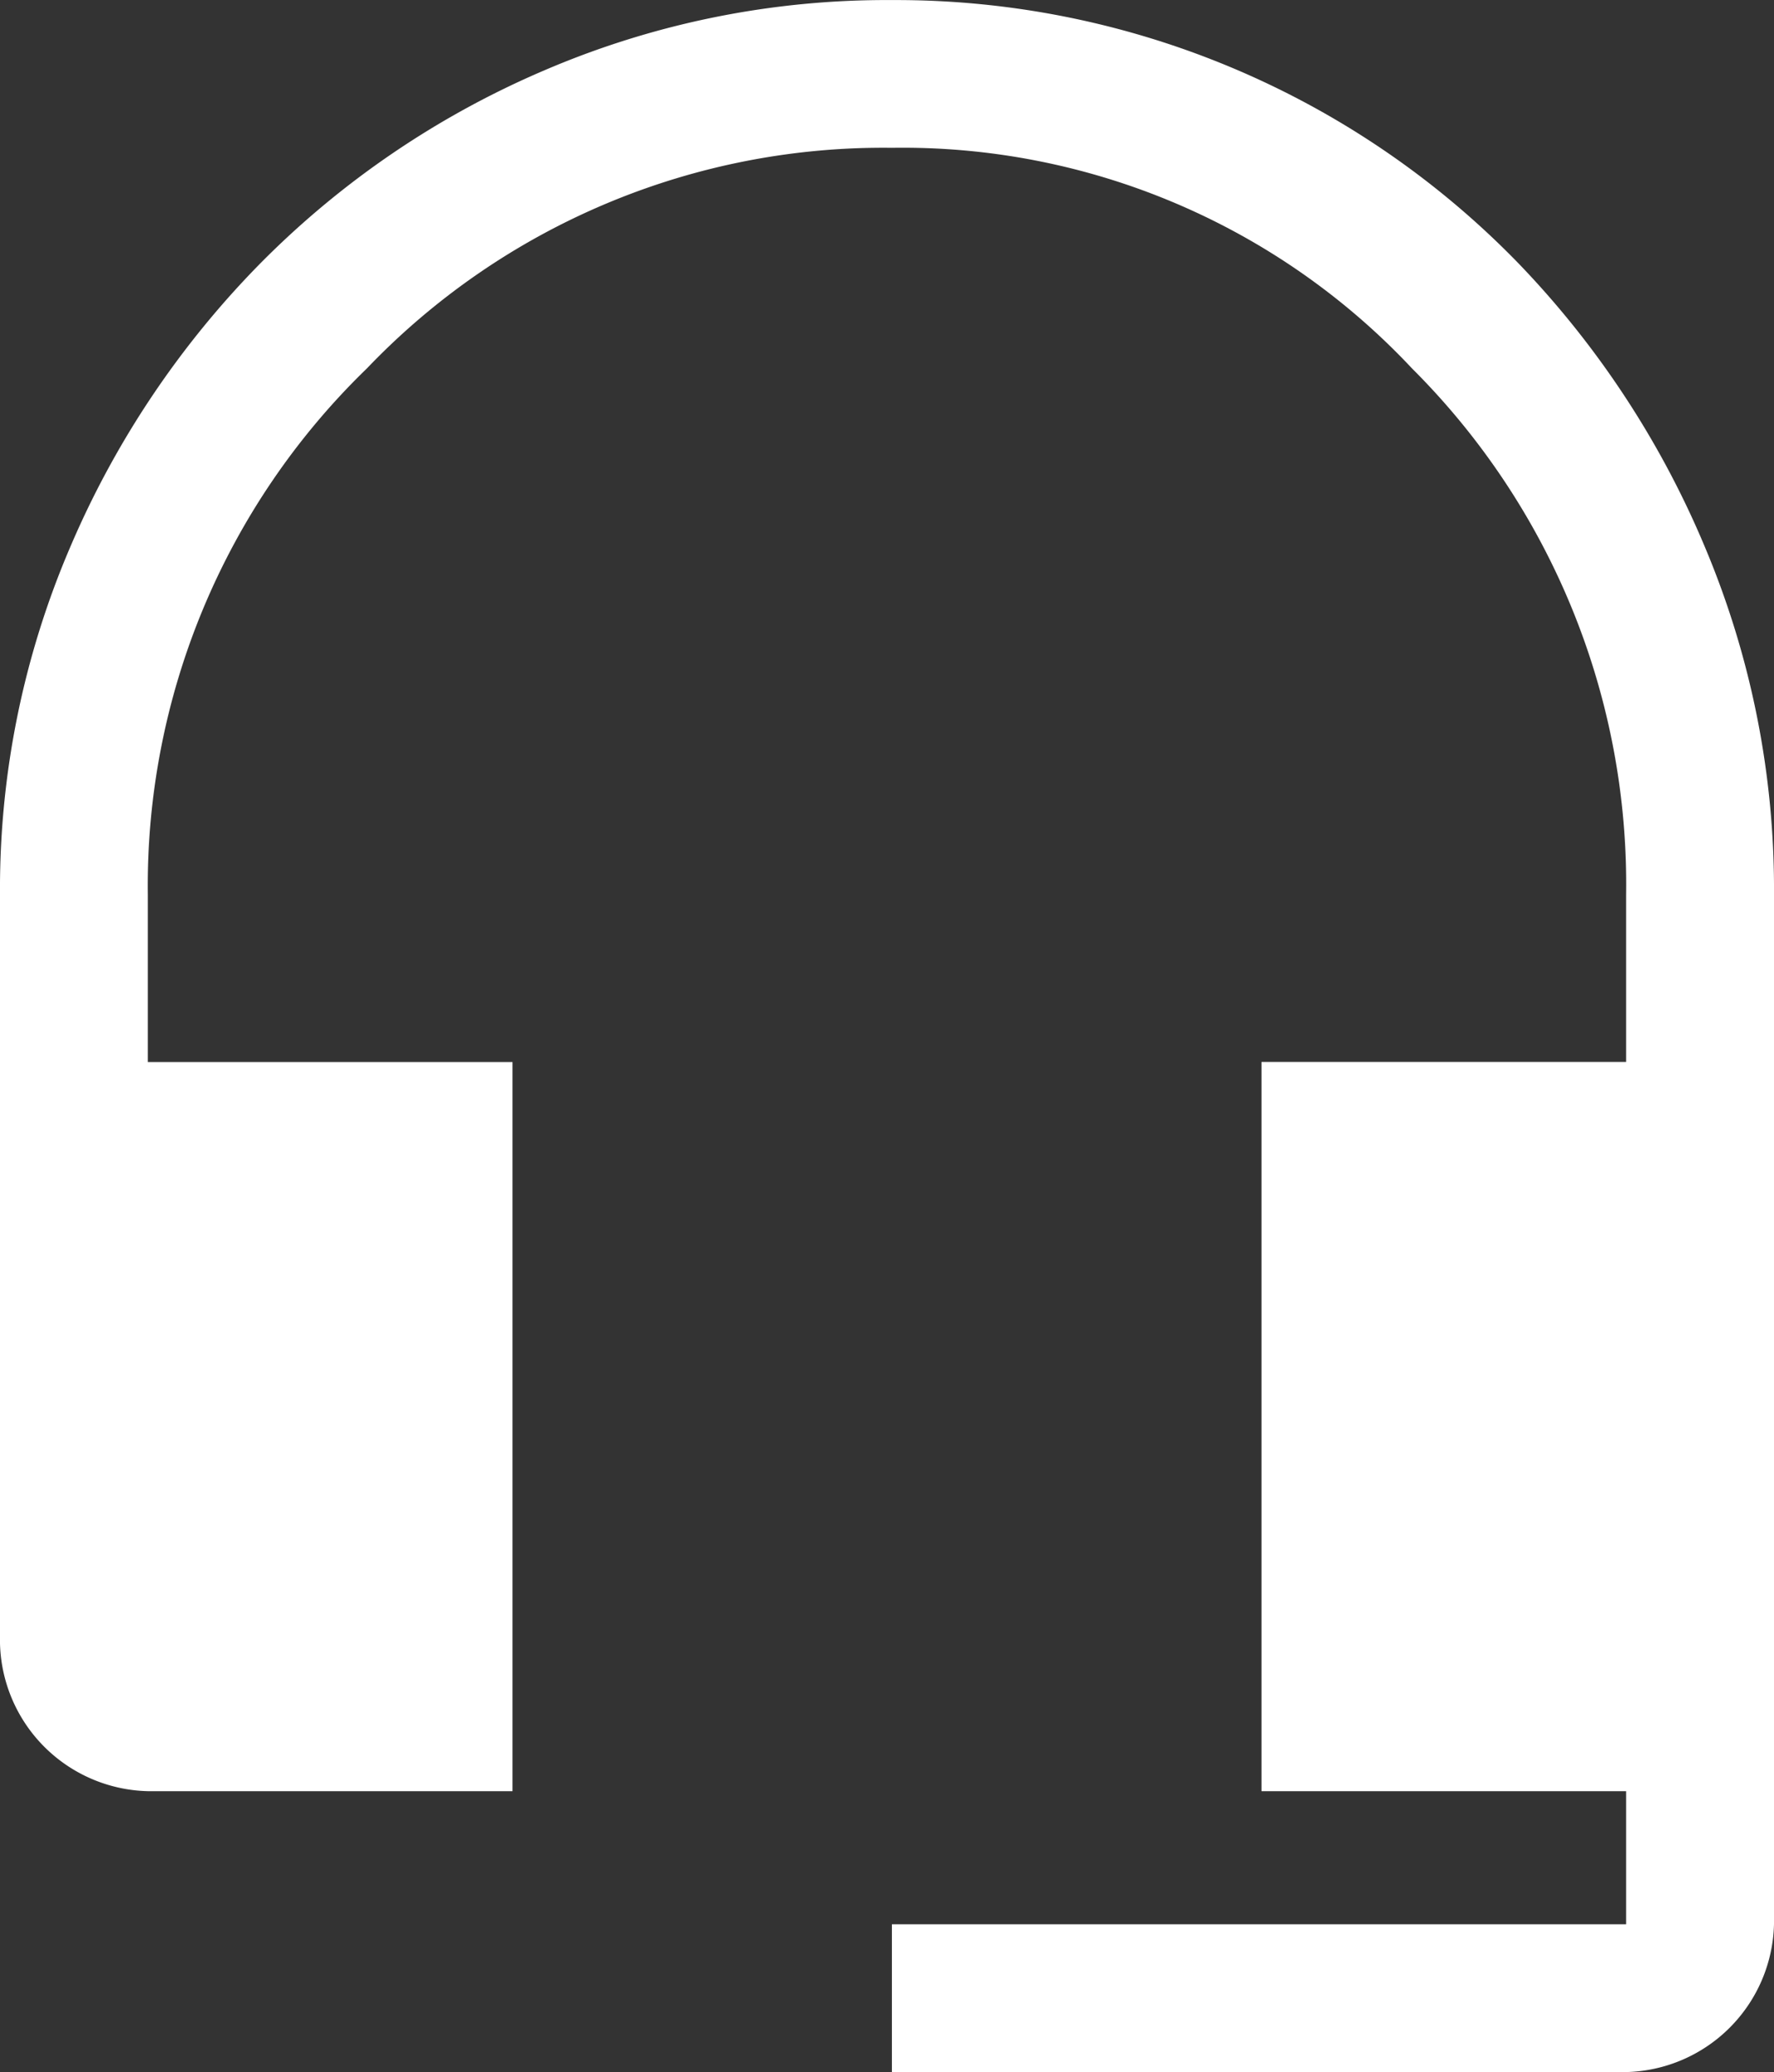
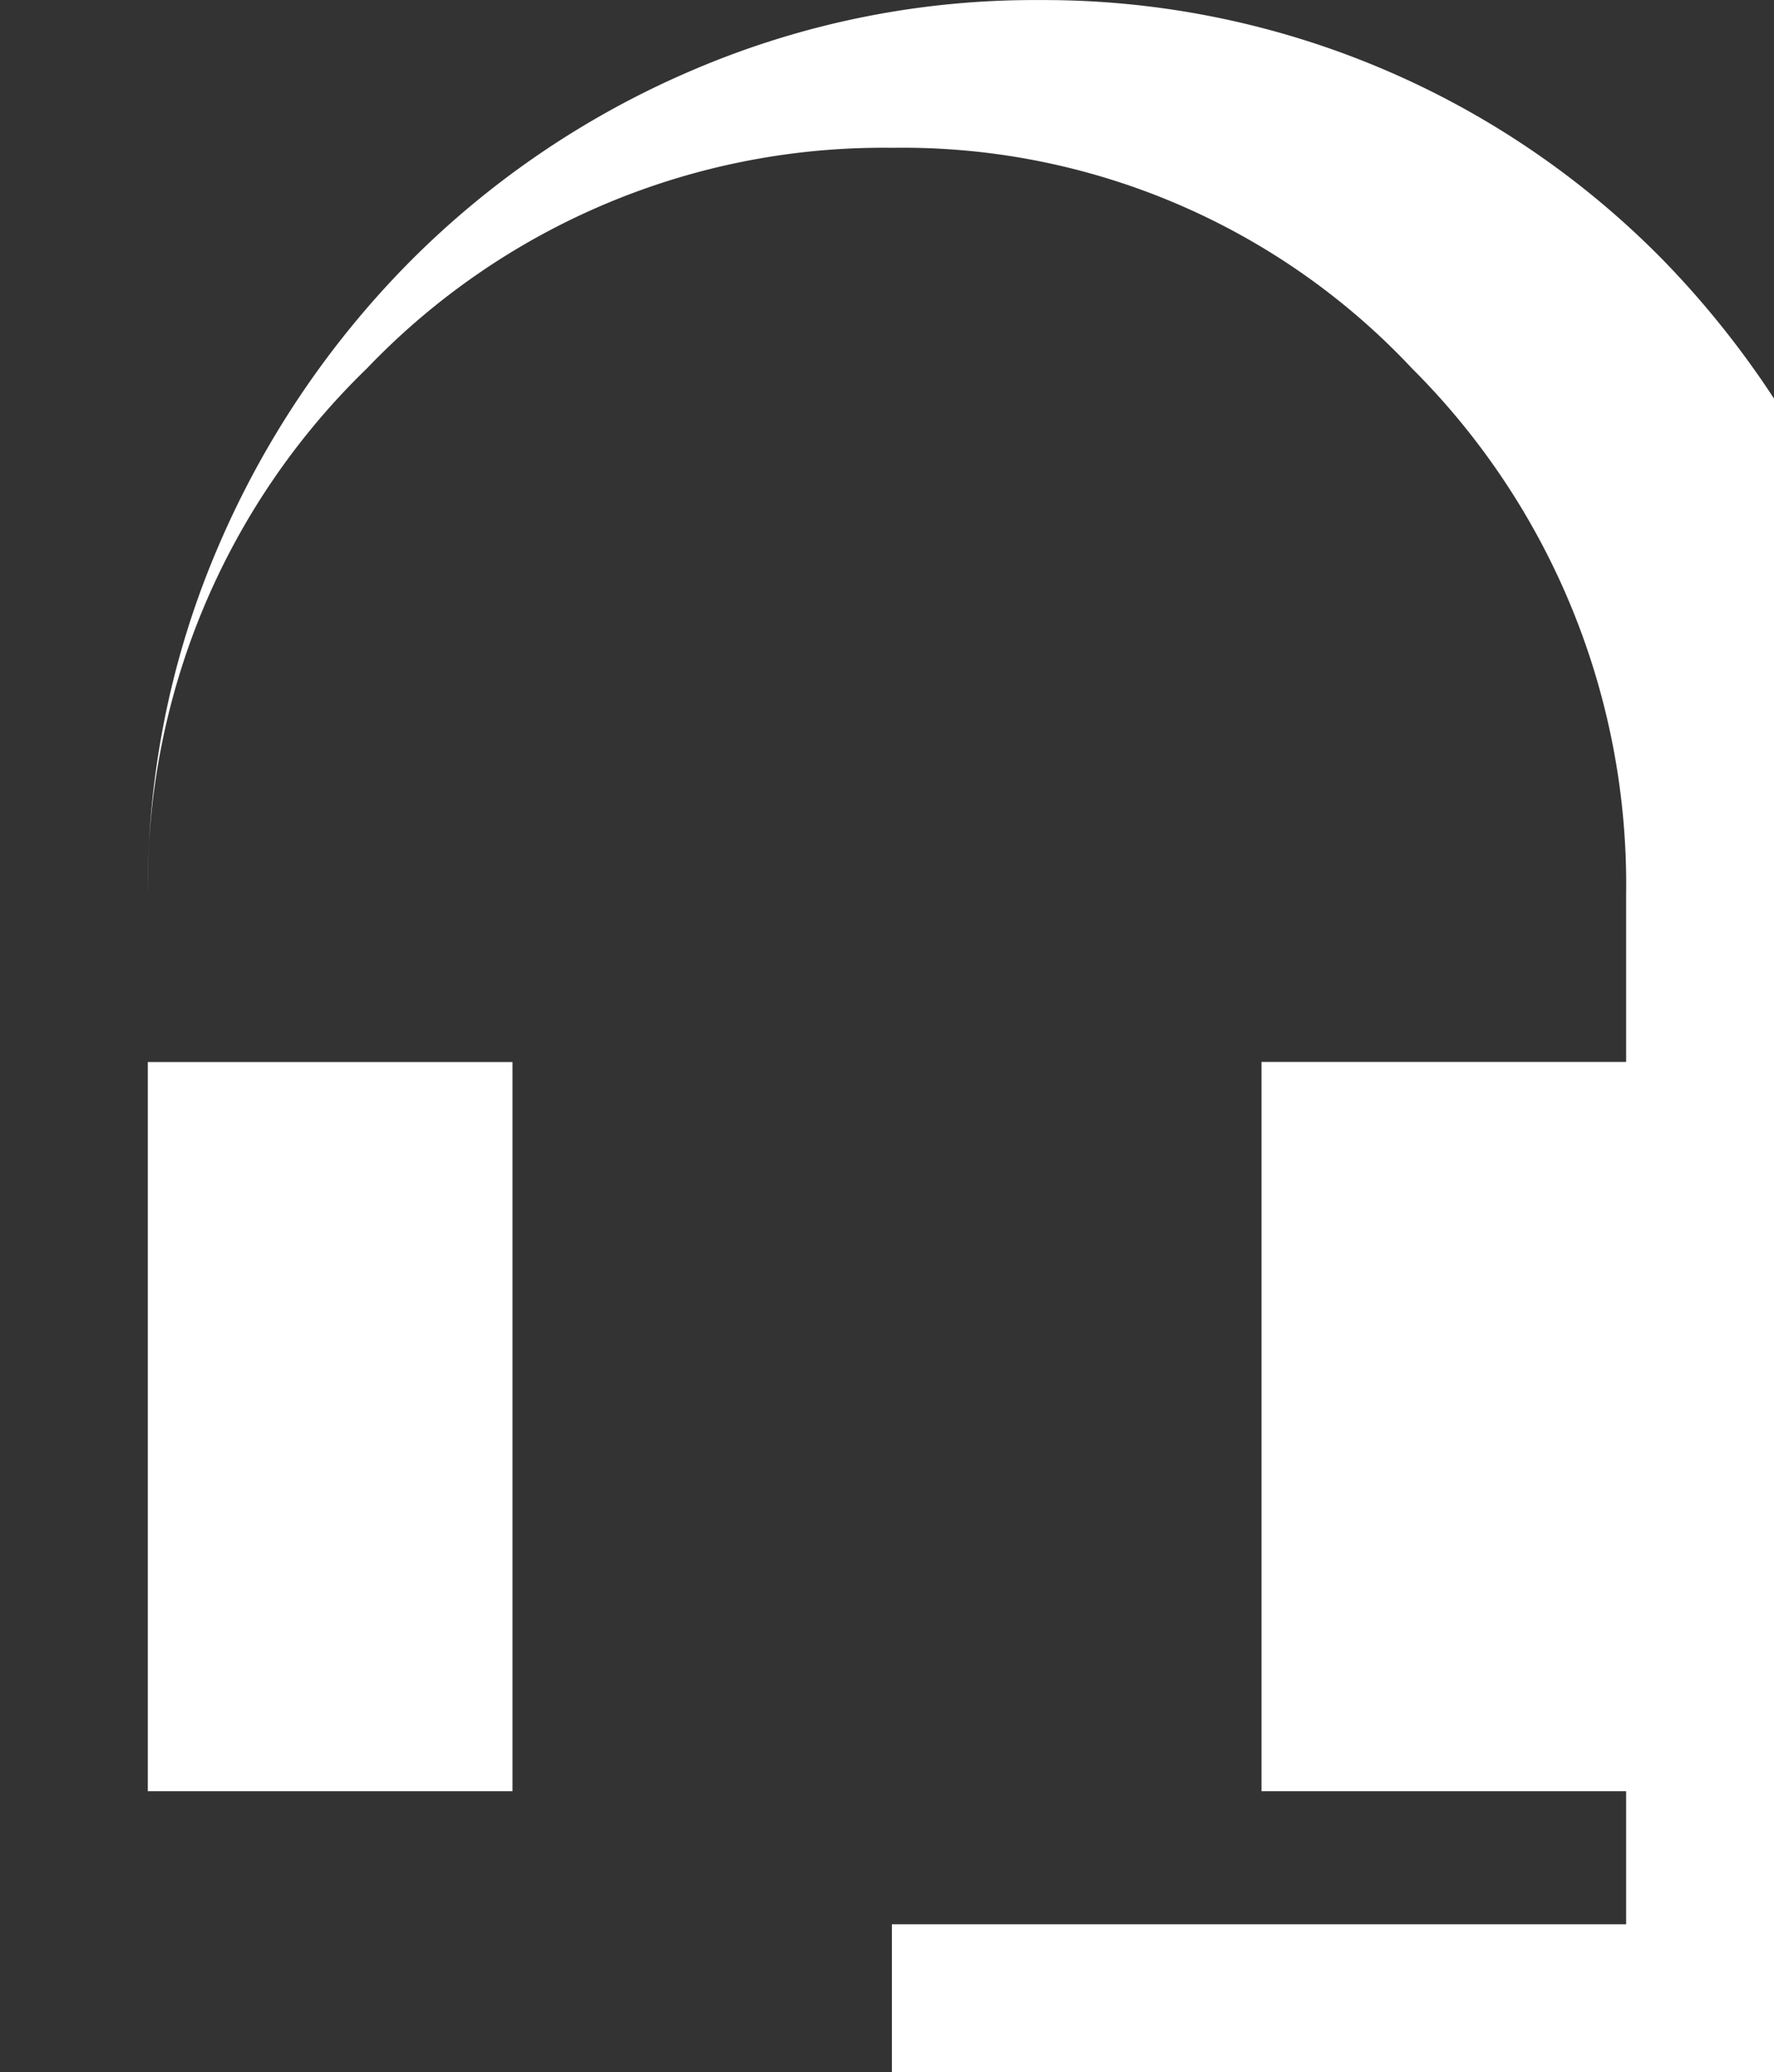
<svg xmlns="http://www.w3.org/2000/svg" width="25.684" height="30" viewBox="0 0 25.684 30">
  <rect x="0" y="0" width="25.684" height="30" fill="#333333" stroke="none" />
-   <path id="headset_mic_FILL1_wght400_GRAD0_opsz48" d="M13.42,29.883H8.14A2.194,2.194,0,0,1,6,27.743V16.9a12.55,12.55,0,0,1,1.017-5.03,13.278,13.278,0,0,1,2.765-4.12,12.911,12.911,0,0,1,4.1-2.782,12.55,12.55,0,0,1,5.03-1.017,12.556,12.556,0,0,1,9.061,3.8,13.341,13.341,0,0,1,2.711,4.12,12.744,12.744,0,0,1,1,5.03V31.81a2.194,2.194,0,0,1-2.14,2.14H18.913V31.81h10.63V29.883H24.264V19.325h5.279V16.9a10.547,10.547,0,0,0-3.1-7.616A10.107,10.107,0,0,0,18.913,6.09a10.338,10.338,0,0,0-7.6,3.193A10.426,10.426,0,0,0,8.14,16.9v2.426H13.42Z" transform="translate(-6 -3.95)" fill="#fff" />
+   <path id="headset_mic_FILL1_wght400_GRAD0_opsz48" d="M13.42,29.883H8.14V16.9a12.55,12.55,0,0,1,1.017-5.03,13.278,13.278,0,0,1,2.765-4.12,12.911,12.911,0,0,1,4.1-2.782,12.55,12.55,0,0,1,5.03-1.017,12.556,12.556,0,0,1,9.061,3.8,13.341,13.341,0,0,1,2.711,4.12,12.744,12.744,0,0,1,1,5.03V31.81a2.194,2.194,0,0,1-2.14,2.14H18.913V31.81h10.63V29.883H24.264V19.325h5.279V16.9a10.547,10.547,0,0,0-3.1-7.616A10.107,10.107,0,0,0,18.913,6.09a10.338,10.338,0,0,0-7.6,3.193A10.426,10.426,0,0,0,8.14,16.9v2.426H13.42Z" transform="translate(-6 -3.95)" fill="#fff" />
</svg>